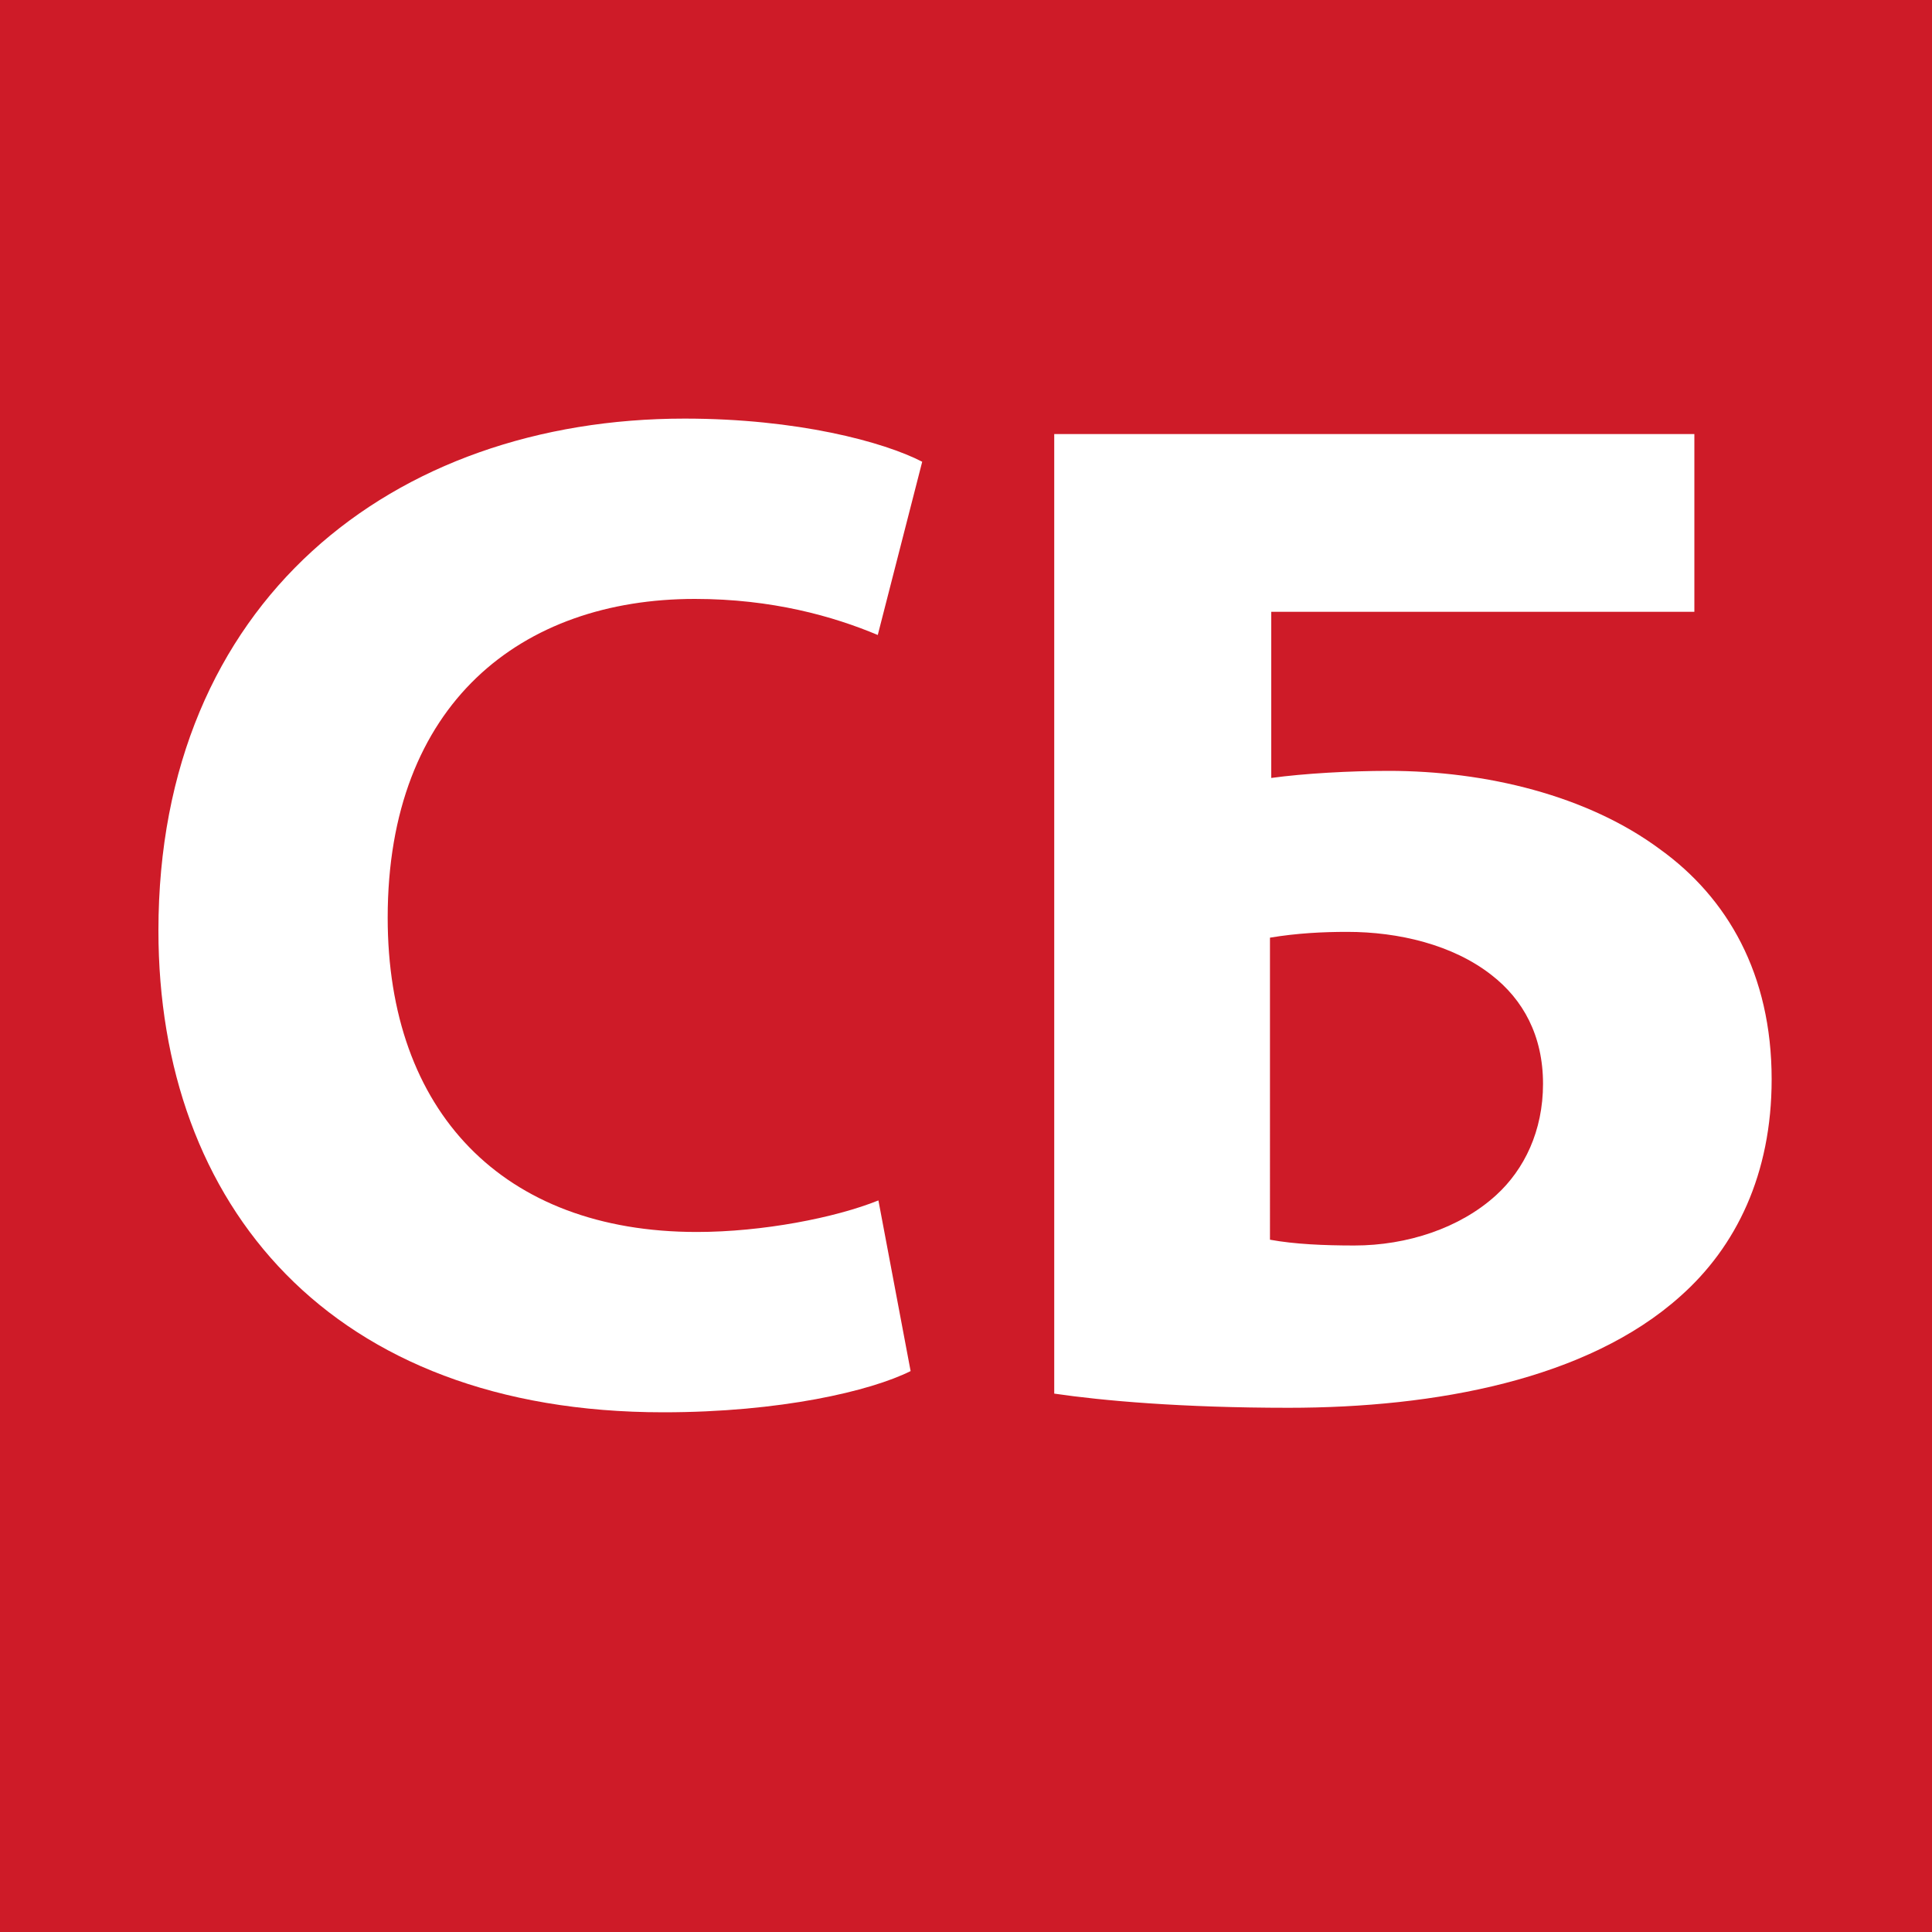
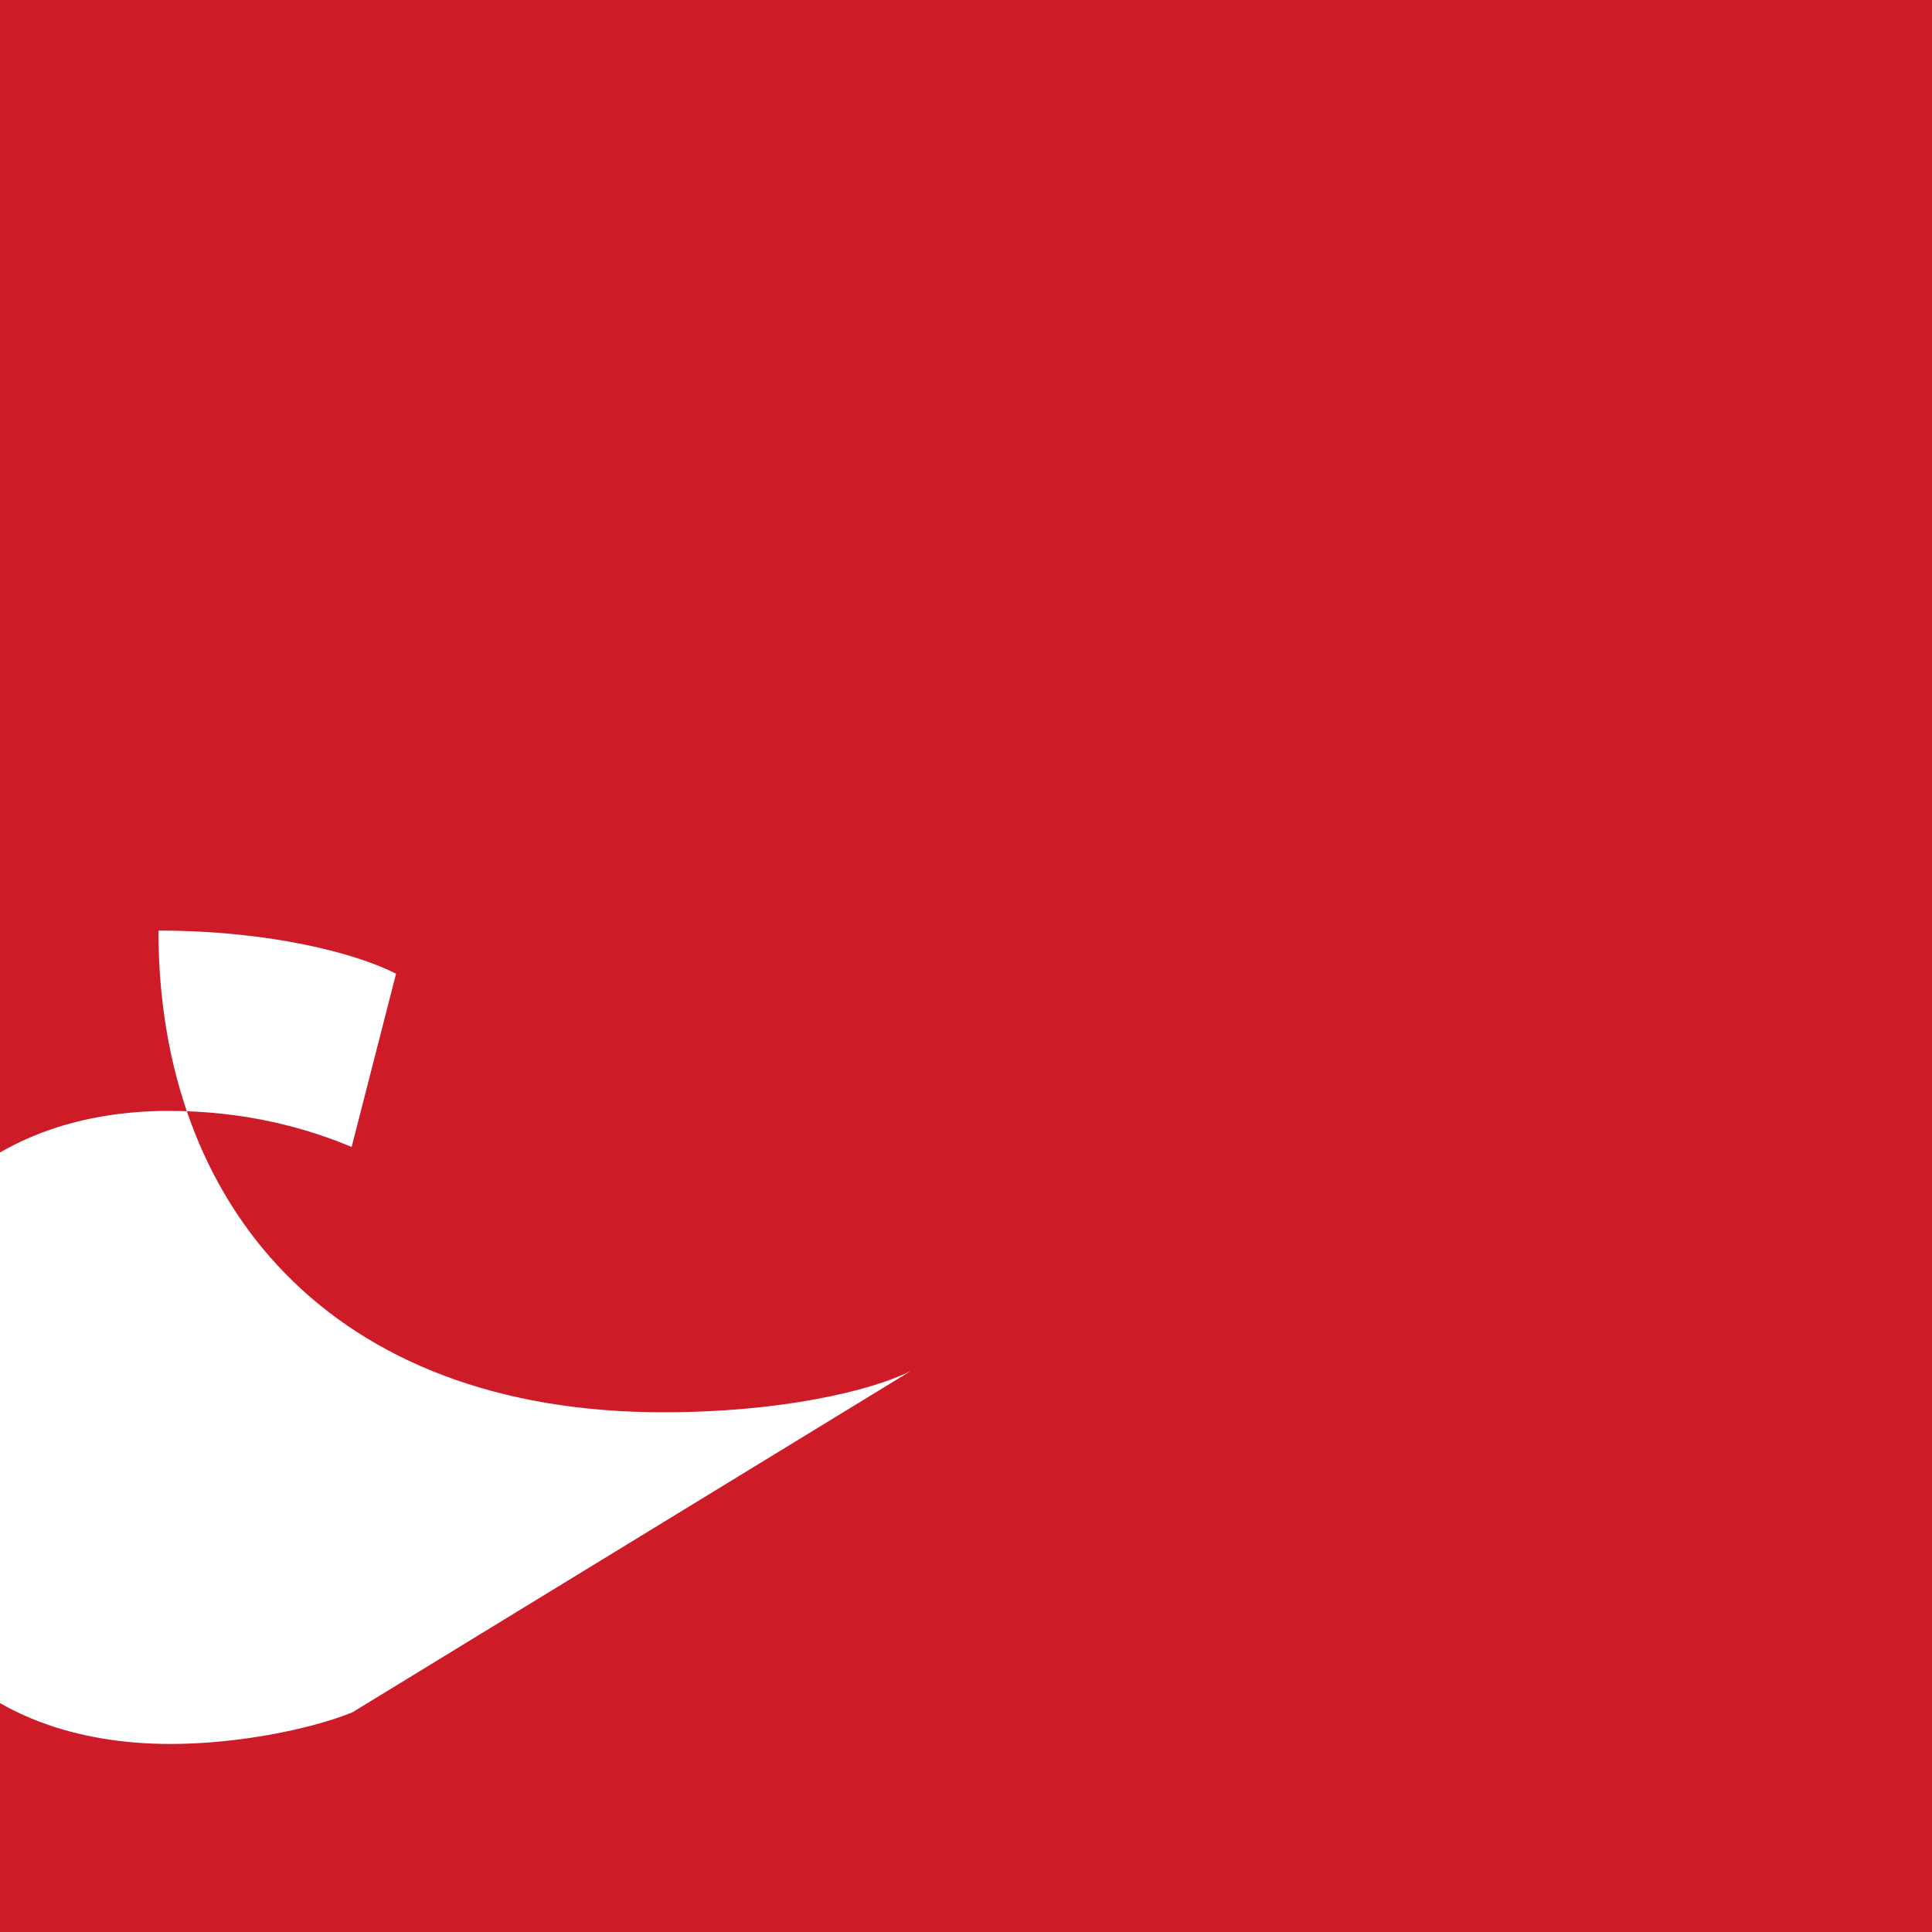
<svg xmlns="http://www.w3.org/2000/svg" version="1.1" id="Слой_1" x="0px" y="0px" viewBox="0 0 300 300" style="enable-background:new 0 0 300 300;" xml:space="preserve">
  <style type="text/css">
	.st0{fill:#CE1B28;}
	.st1{fill:#FFFFFF;}
</style>
  <g>
    <rect class="st0" width="300" height="300" />
  </g>
  <g>
-     <path class="st1" d="M141.4,212.9c-6.2,3.1-20.2,6.4-38.4,6.4c-51.7,0-78.4-32.2-78.4-74.8c0-51.1,36.4-79.5,81.7-79.5   c17.5,0,30.9,3.6,36.9,6.7l-6.9,26.9c-6.9-2.9-16.4-5.6-28.4-5.6c-26.9,0-47.7,16.2-47.7,49.5c0,30,17.8,48.8,48,48.8   c10.2,0,21.5-2.2,28.2-4.9L141.4,212.9z" />
-     <path class="st1" d="M263.1,67.5v27.5h-65.7v25.8c5.1-0.7,12.2-1.1,18.2-1.1c15.1,0,30.9,3.8,42.2,12.2   c10.4,7.5,17.3,19.3,17.3,35.7c0,14.7-5.5,26-14.2,33.7c-14.4,12.9-38,17.3-60.8,17.3c-16.6,0-28.9-1.1-36.4-2.2v-149H263.1z    M197.2,192.5c3.8,0.7,8.4,0.9,13.1,0.9c8.2,0,16.4-2.7,22-7.8c4.4-4,7.3-10,7.3-17.3c0-7.5-3.1-13.1-8-16.9   c-6-4.7-14.4-6.7-22.4-6.7c-3.8,0-7.8,0.2-12,0.9V192.5z" />
+     <path class="st1" d="M141.4,212.9c-6.2,3.1-20.2,6.4-38.4,6.4c-51.7,0-78.4-32.2-78.4-74.8c17.5,0,30.9,3.6,36.9,6.7l-6.9,26.9c-6.9-2.9-16.4-5.6-28.4-5.6c-26.9,0-47.7,16.2-47.7,49.5c0,30,17.8,48.8,48,48.8   c10.2,0,21.5-2.2,28.2-4.9L141.4,212.9z" />
  </g>
</svg>